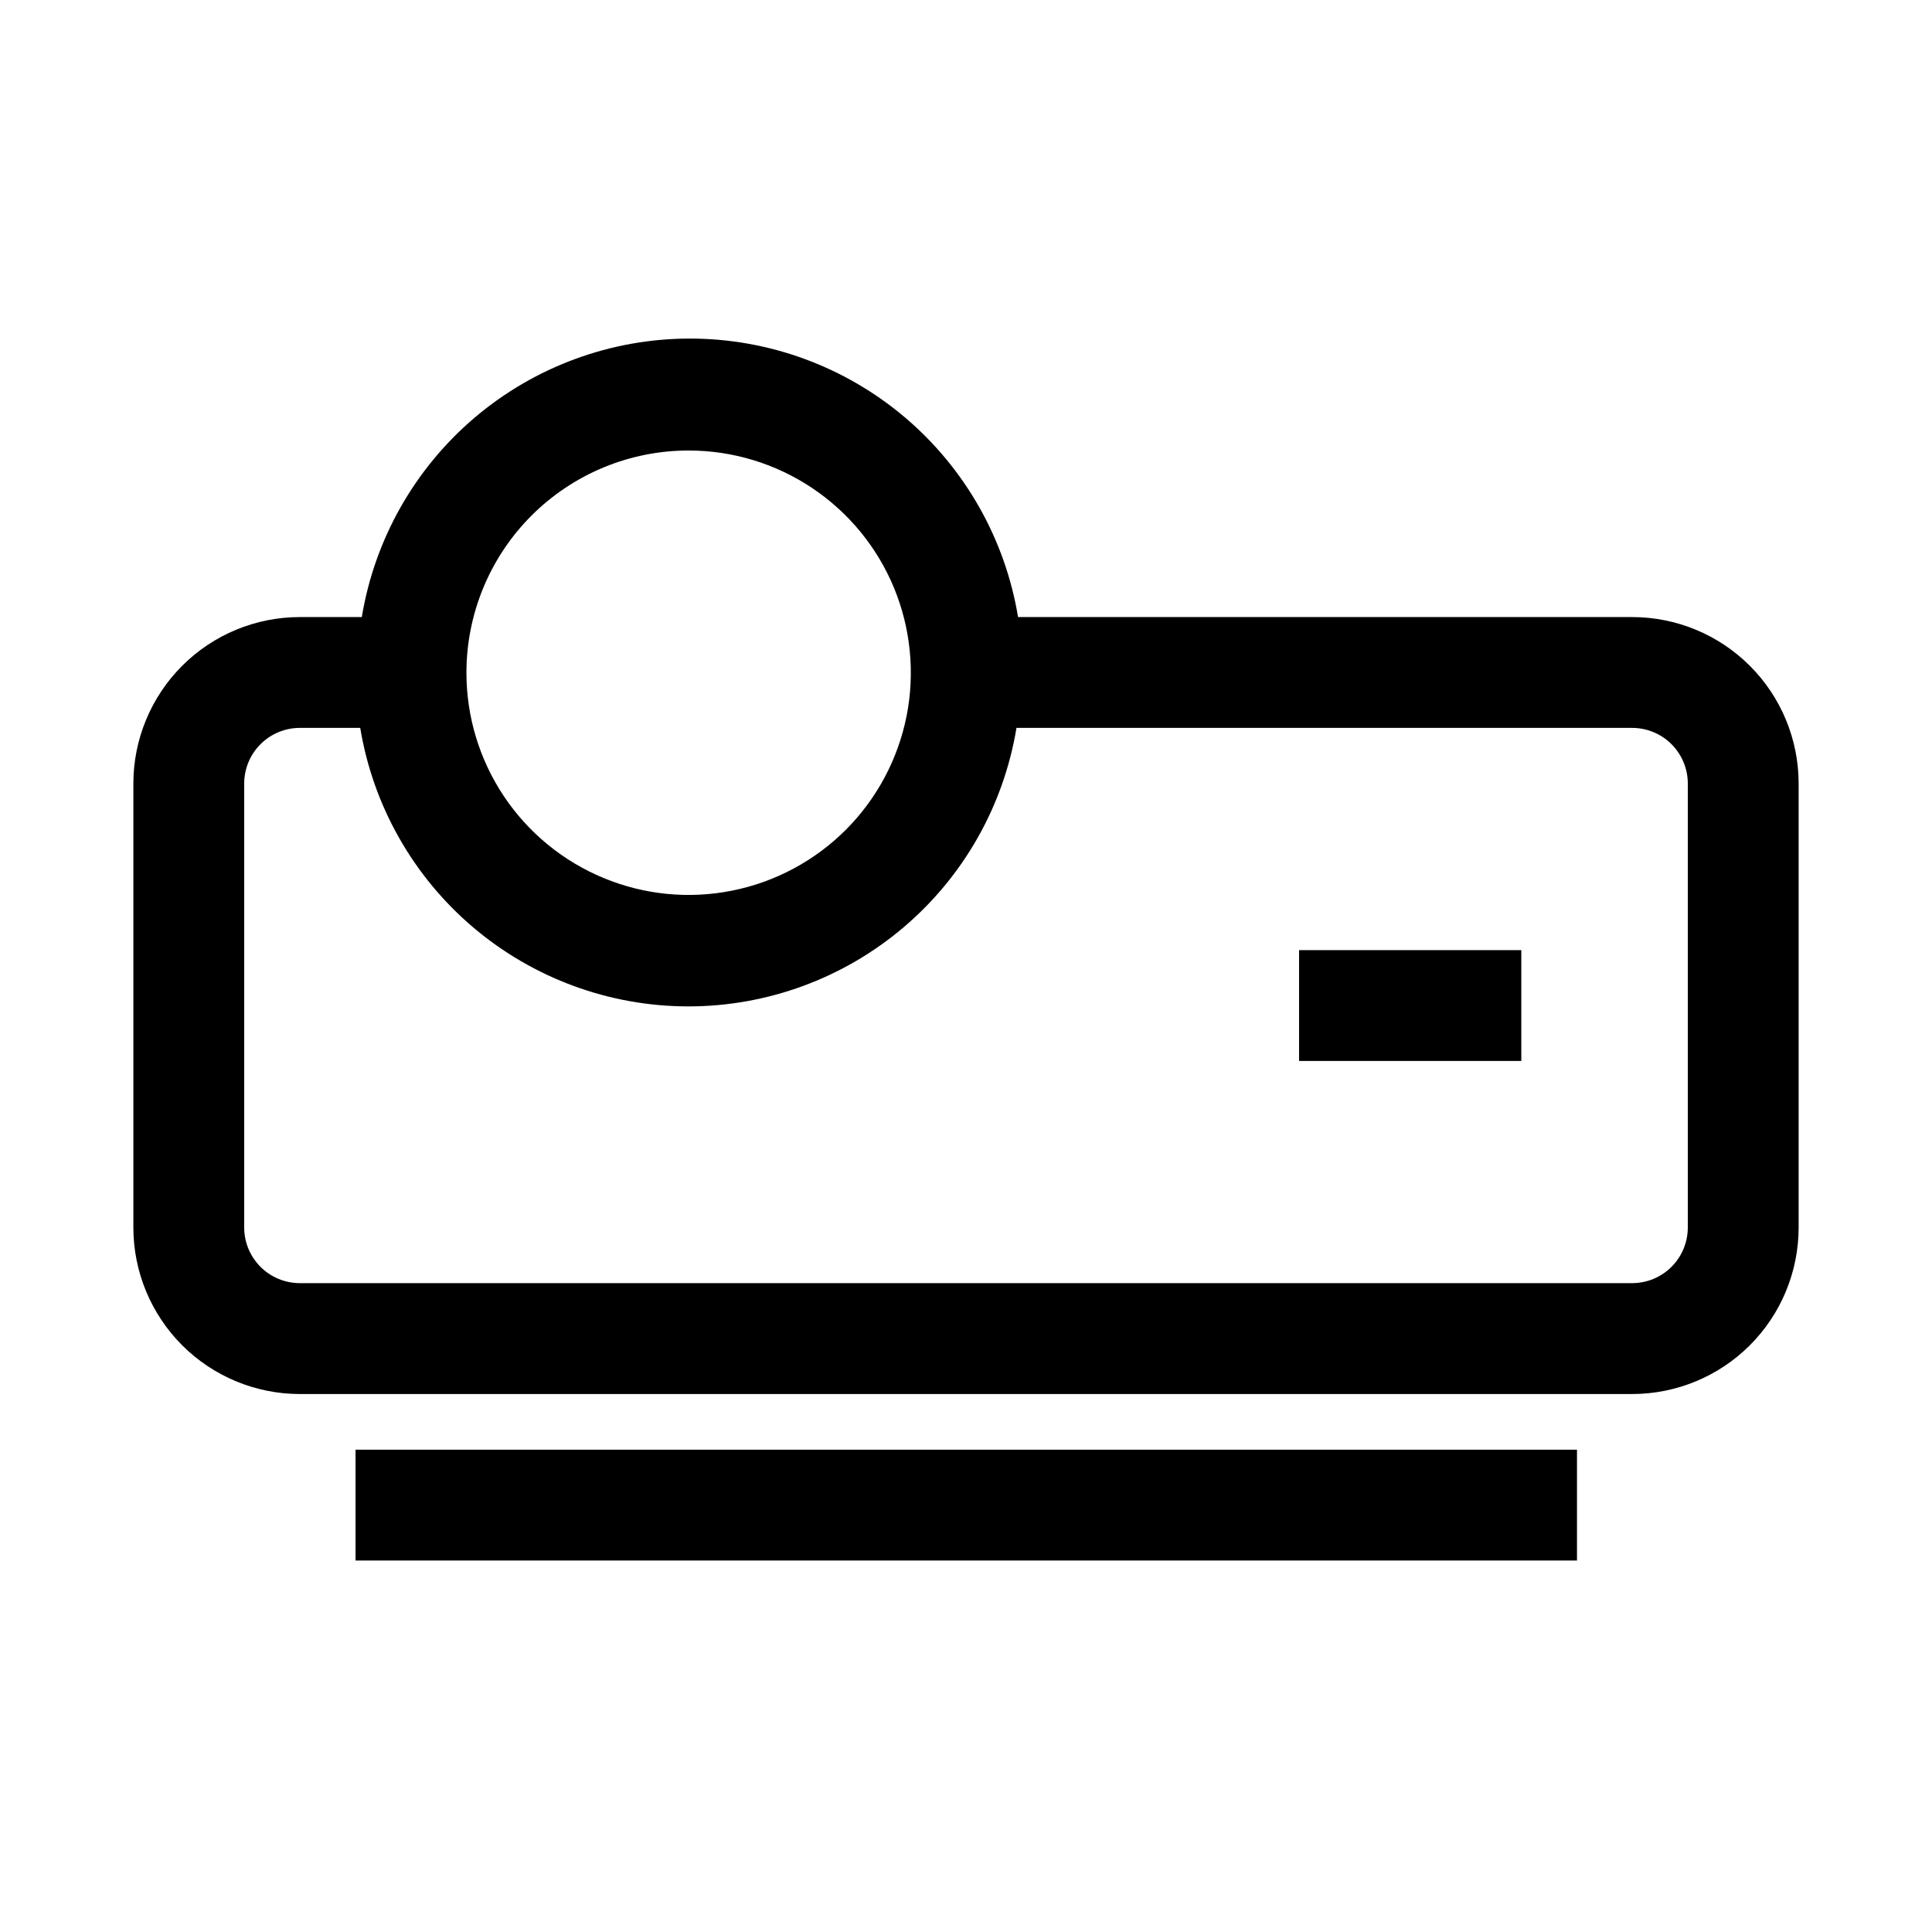
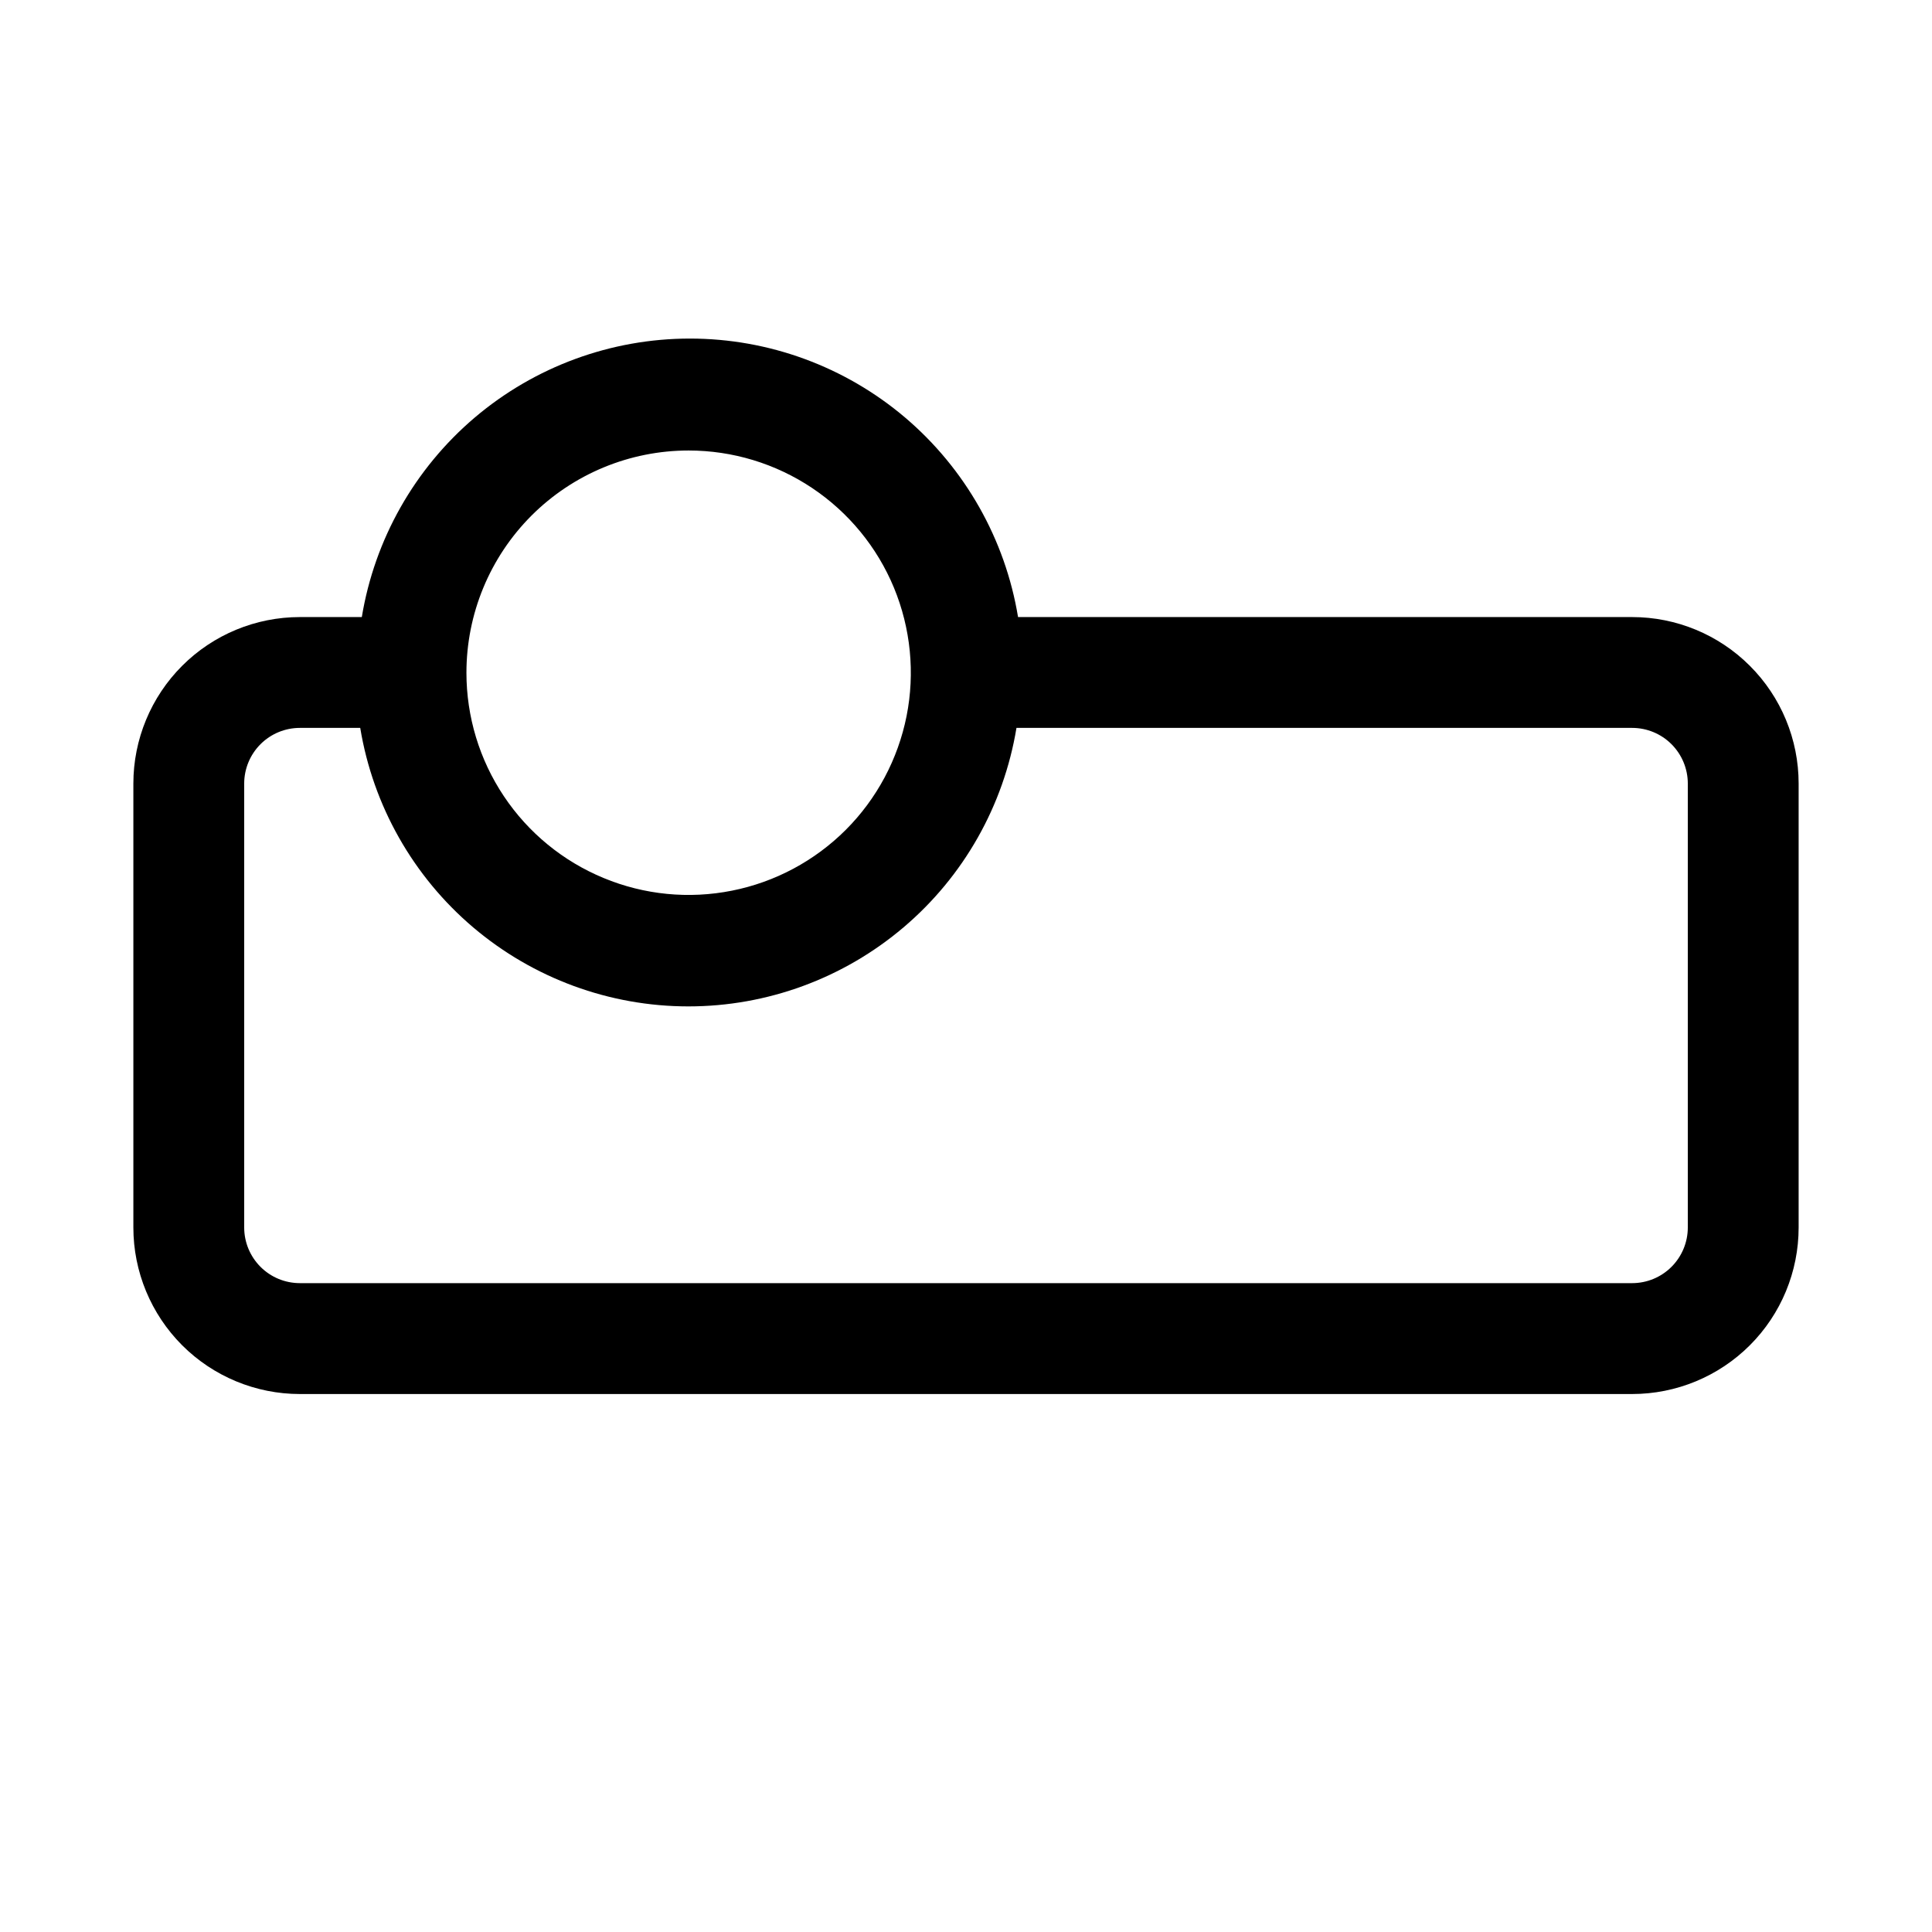
<svg xmlns="http://www.w3.org/2000/svg" width="33" height="33" viewBox="0 0 33 33" fill="none">
  <g id="projecteur (1) 1">
    <path id="Vector" d="M27.878 10.54H17.389C17.17 9.211 16.486 8.004 15.46 7.132C14.433 6.261 13.131 5.783 11.784 5.783C10.438 5.783 9.136 6.261 8.109 7.132C7.083 8.004 6.399 9.211 6.18 10.54H5.122C4.368 10.54 3.644 10.839 3.111 11.373C2.578 11.906 2.278 12.63 2.278 13.384V20.966C2.278 21.721 2.578 22.444 3.111 22.978C3.644 23.511 4.368 23.811 5.122 23.811H27.878C28.632 23.811 29.356 23.511 29.889 22.978C30.423 22.444 30.722 21.721 30.722 20.966V13.384C30.722 12.63 30.423 11.906 29.889 11.373C29.356 10.839 28.632 10.54 27.878 10.54ZM11.762 7.695C12.513 7.695 13.247 7.918 13.871 8.335C14.495 8.752 14.982 9.345 15.269 10.038C15.556 10.732 15.631 11.495 15.485 12.231C15.338 12.967 14.977 13.644 14.446 14.175C13.915 14.705 13.239 15.067 12.503 15.213C11.767 15.36 11.003 15.285 10.31 14.997C9.616 14.71 9.023 14.224 8.606 13.599C8.189 12.975 7.967 12.241 7.967 11.491C7.967 10.484 8.367 9.519 9.078 8.807C9.79 8.095 10.756 7.695 11.762 7.695ZM28.829 20.966C28.829 21.218 28.729 21.46 28.55 21.639C28.372 21.817 28.13 21.917 27.878 21.917H5.122C4.87 21.917 4.628 21.817 4.45 21.639C4.271 21.46 4.171 21.218 4.171 20.966V13.384C4.171 13.132 4.271 12.89 4.45 12.711C4.628 12.533 4.87 12.433 5.122 12.433H6.153C6.372 13.761 7.056 14.969 8.082 15.84C9.109 16.711 10.412 17.19 11.758 17.19C13.104 17.19 14.407 16.711 15.433 15.84C16.46 14.969 17.143 13.761 17.362 12.433H27.878C28.13 12.433 28.372 12.533 28.55 12.711C28.729 12.89 28.829 13.132 28.829 13.384V20.966Z" fill="black" />
-     <path id="Vector_2" d="M6.073 24.762H26.936V26.655H6.073V24.762Z" fill="black" />
-     <path id="Vector_3" d="M22.189 16.229H25.985V18.122H22.189V16.229Z" fill="black" />
  </g>
</svg>